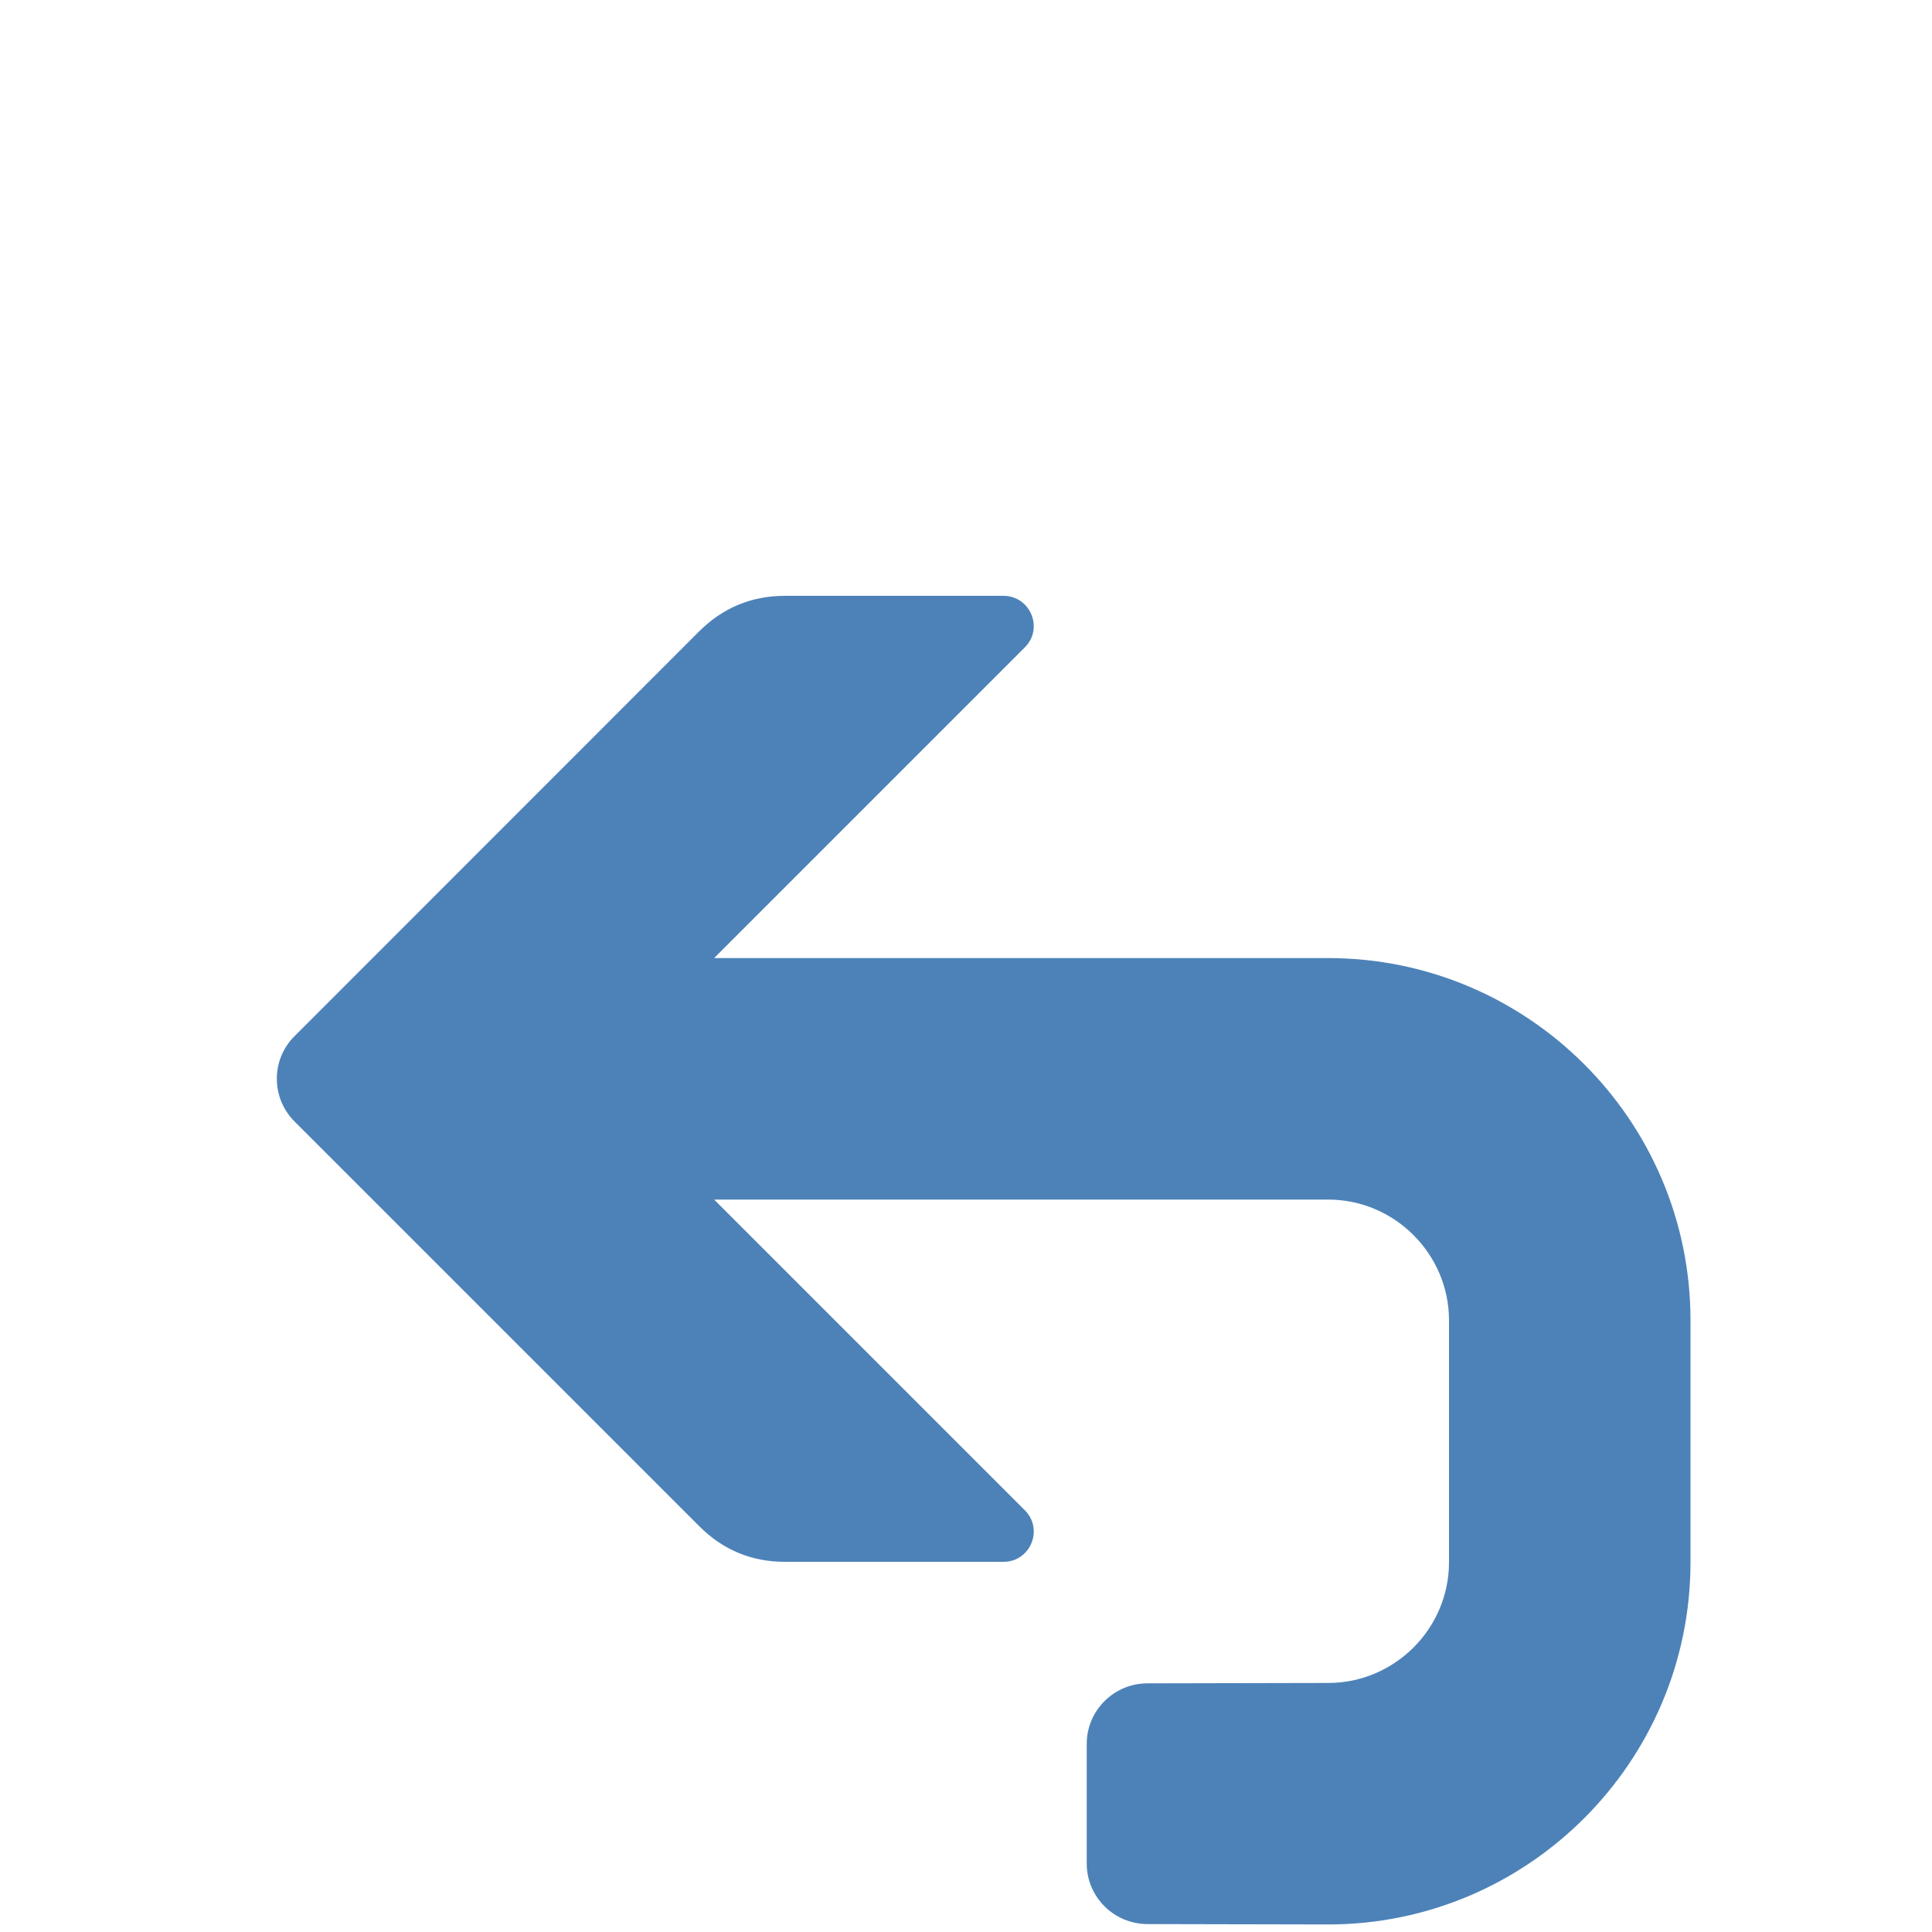
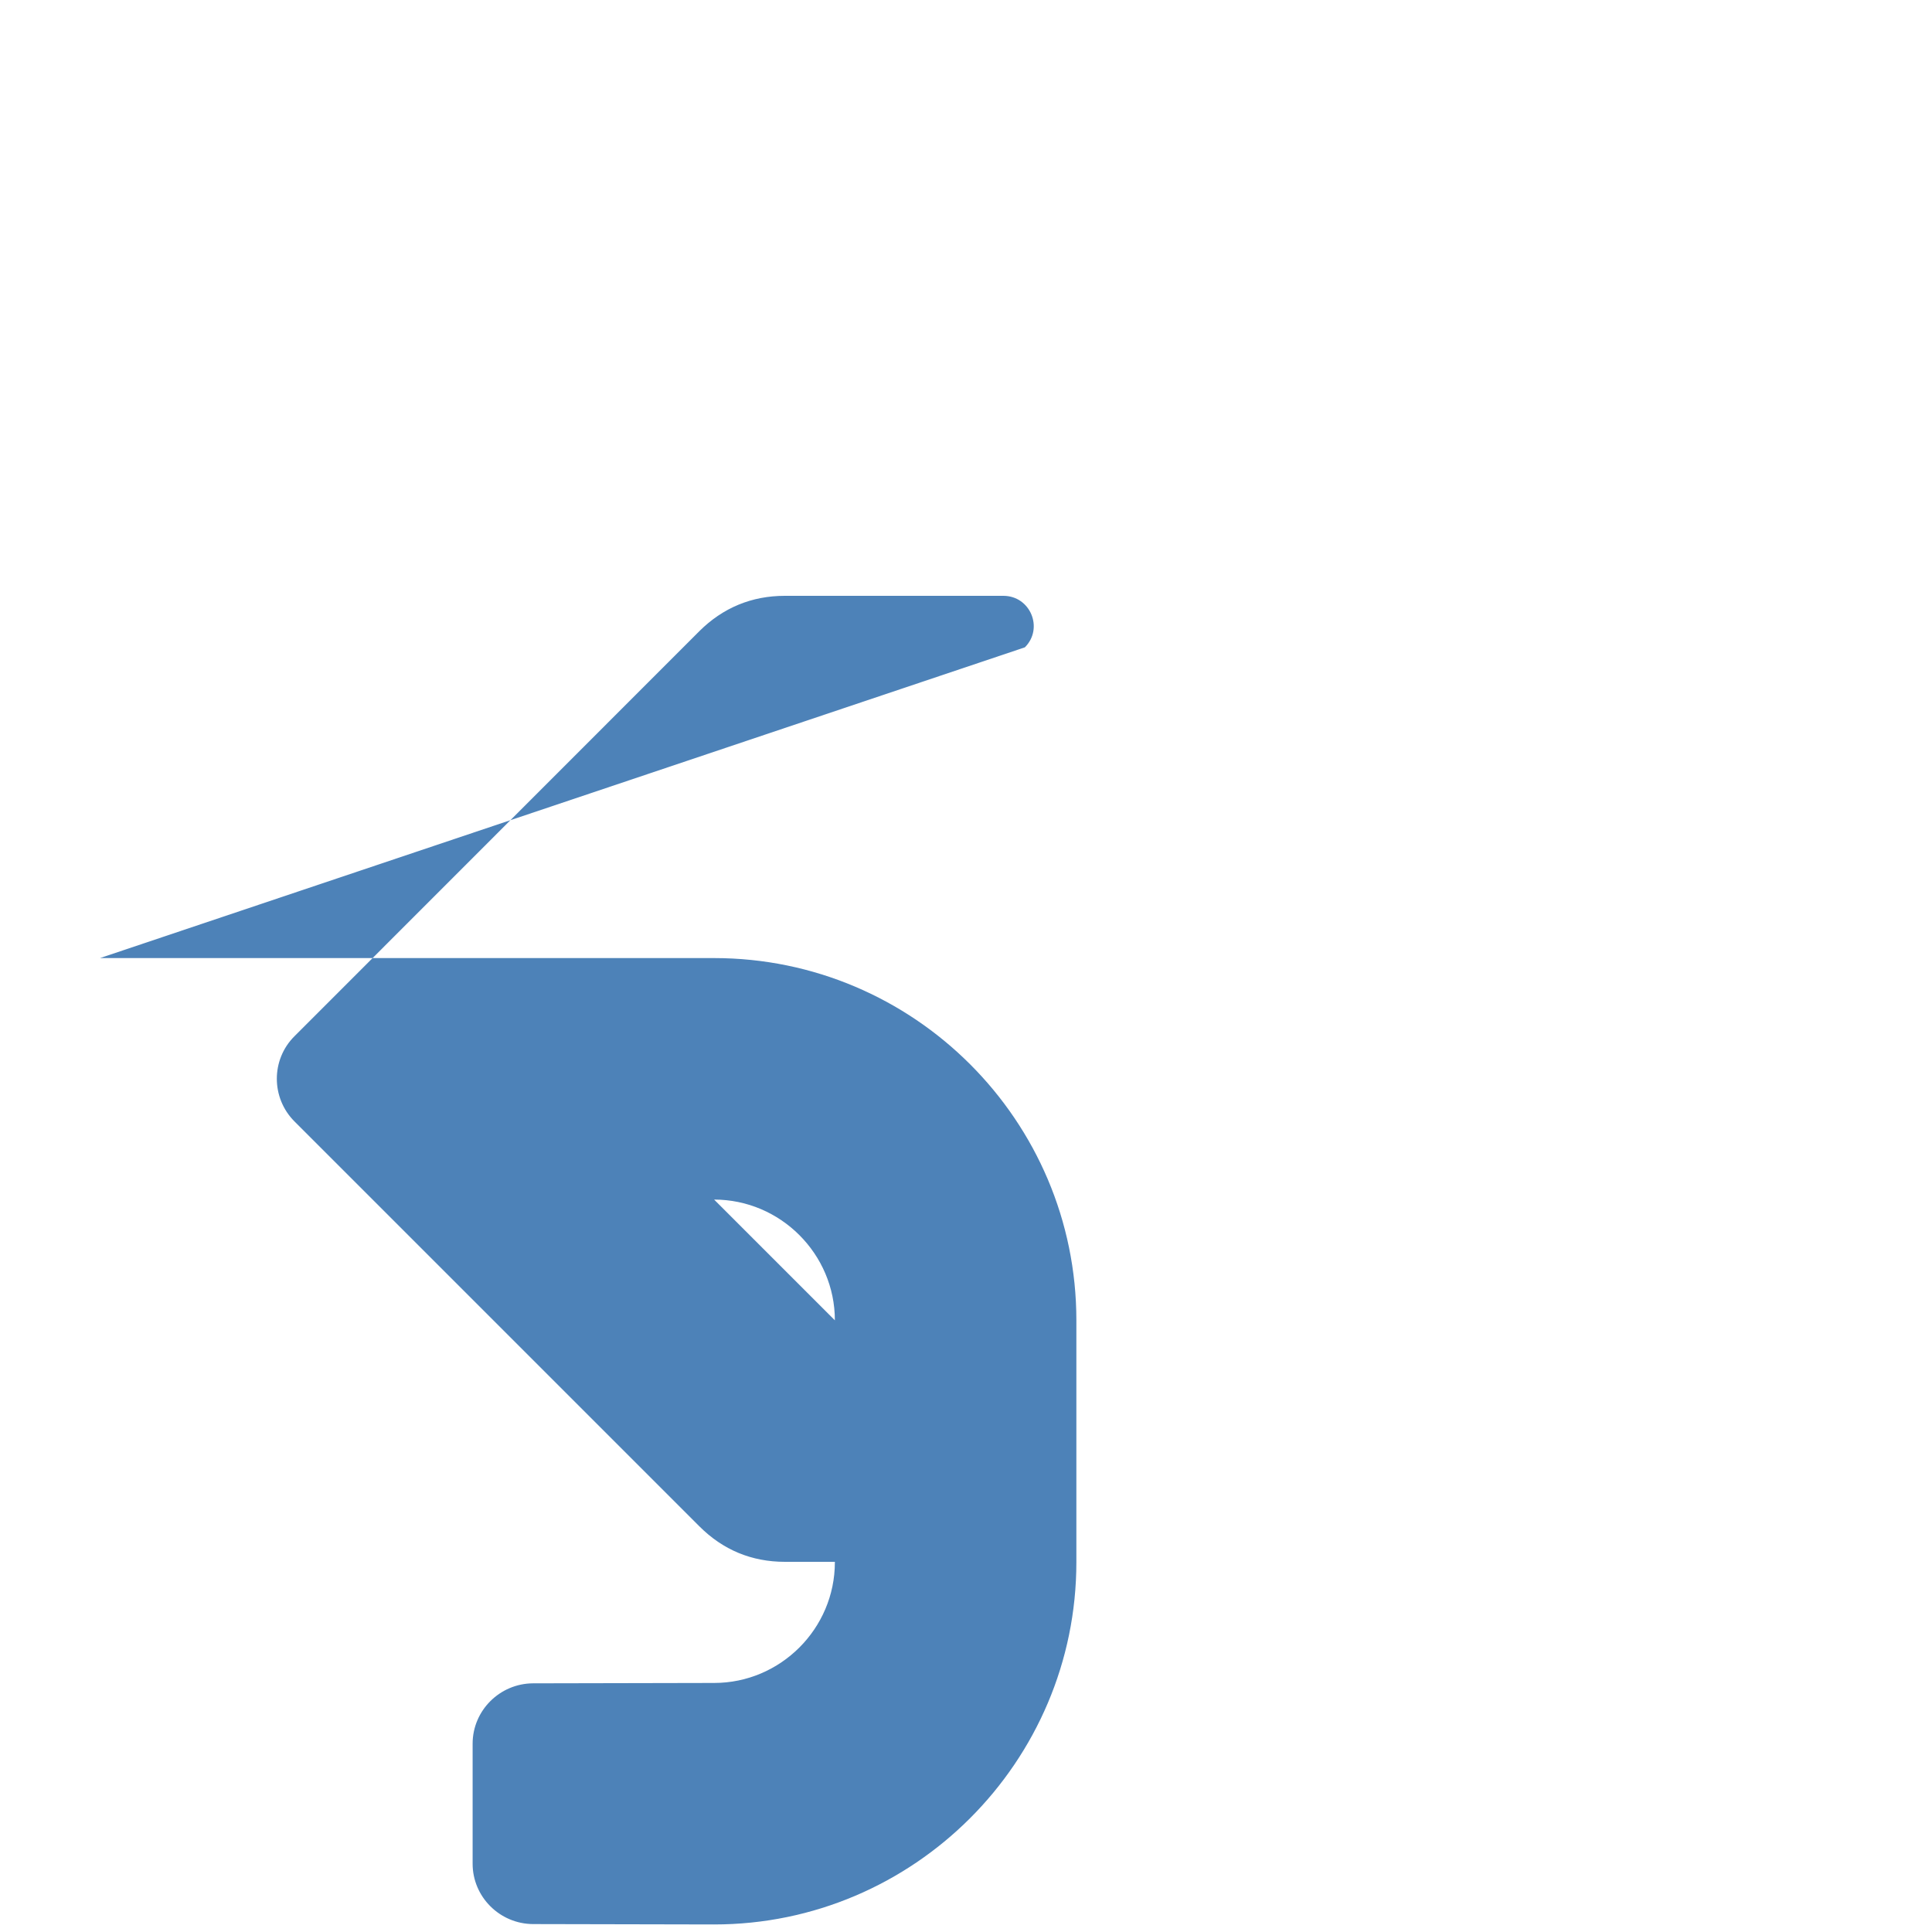
<svg xmlns="http://www.w3.org/2000/svg" xmlns:ns1="http://www.inkscape.org/namespaces/inkscape" xmlns:ns2="http://sodipodi.sourceforge.net/DTD/sodipodi-0.dtd" xml:space="preserve" width="1024px" height="1024px" shape-rendering="geometricPrecision" text-rendering="geometricPrecision" image-rendering="optimizeQuality" fill-rule="nonzero" clip-rule="evenodd" viewBox="0 0 10240 10240" id="svg2" version="1.1" ns1:version="0.92.2 (5c3e80d, 2017-08-06)" ns2:docname="Undo.svg">
  <defs id="defs11" />
  <ns2:namedview pagecolor="#ffffff" bordercolor="#666666" borderopacity="1" objecttolerance="10" gridtolerance="10" guidetolerance="10" ns1:pageopacity="0" ns1:pageshadow="2" ns1:window-width="1920" ns1:window-height="1137" id="namedview9" showgrid="false" ns1:zoom="0.23046875" ns1:cx="-249.49153" ns1:cy="512" ns1:window-x="-8" ns1:window-y="-8" ns1:window-maximized="1" ns1:current-layer="svg2" />
  <title id="title4">undo icon</title>
  <desc id="desc6">undo icon from the IconExperience.com O-Collection. Copyright by INCORS GmbH (www.incors.com).</desc>
-   <path id="curve0" d="M 3707,3345 1561,5492 c -125,124 -125,327 0,452 l 2146,2146 c 125,125 277,188 453,188 h 1159 c 142,0 214,-172 113,-273 L 3785,6358 h 3255 c 351,0 640,288 640,640 v 1282 c 0,352 -288,640 -640,640 l -960,2 c -176,1 -320,144 -320,320 v 636 c 0,176 144,319 320,320 l 960,2 c 1058,0 1920,-862 1920,-1920 V 6998 c 0,-1059 -862,-1920 -1920,-1920 -1085,0 -2170,0 -3255,0 L 5432,3431 c 101,-101 29,-273 -114,-273 H 4160 c -176,0 -328,63 -453,187 z" ns1:connector-curvature="0" style="fill:#4d82b8" />
+   <path id="curve0" d="M 3707,3345 1561,5492 c -125,124 -125,327 0,452 l 2146,2146 c 125,125 277,188 453,188 h 1159 c 142,0 214,-172 113,-273 L 3785,6358 c 351,0 640,288 640,640 v 1282 c 0,352 -288,640 -640,640 l -960,2 c -176,1 -320,144 -320,320 v 636 c 0,176 144,319 320,320 l 960,2 c 1058,0 1920,-862 1920,-1920 V 6998 c 0,-1059 -862,-1920 -1920,-1920 -1085,0 -2170,0 -3255,0 L 5432,3431 c 101,-101 29,-273 -114,-273 H 4160 c -176,0 -328,63 -453,187 z" ns1:connector-curvature="0" style="fill:#4d82b8" />
</svg>